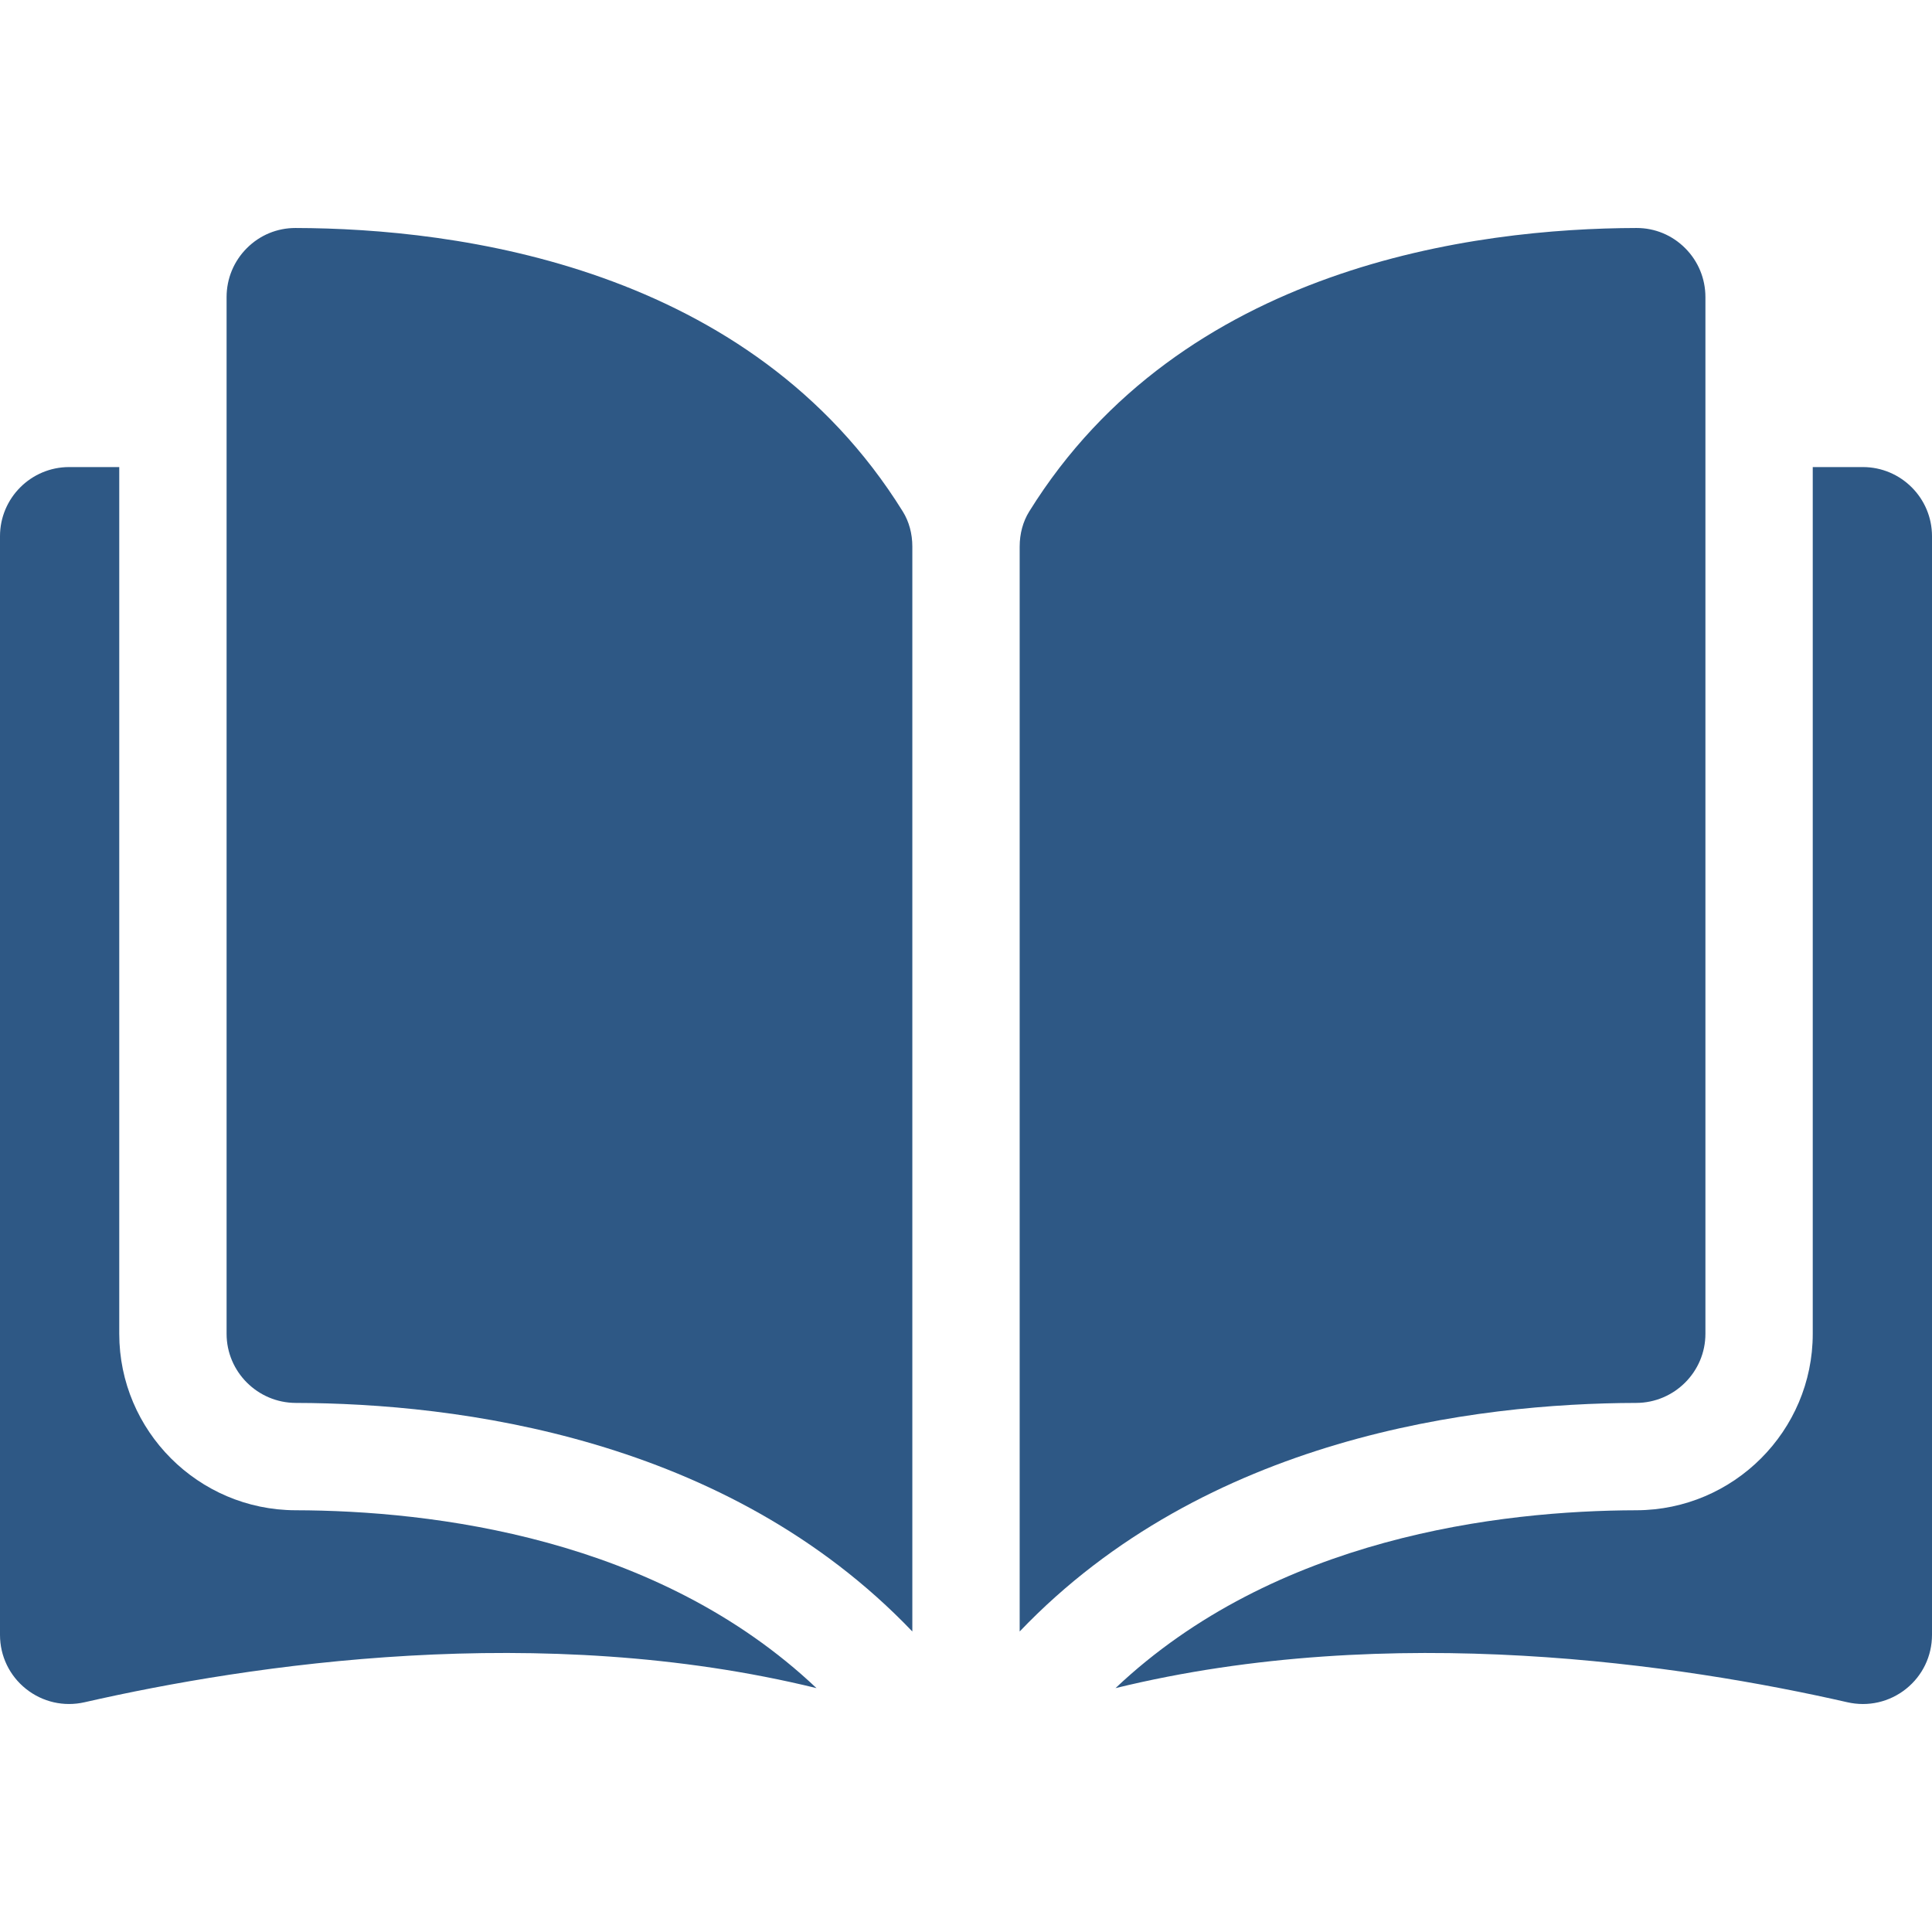
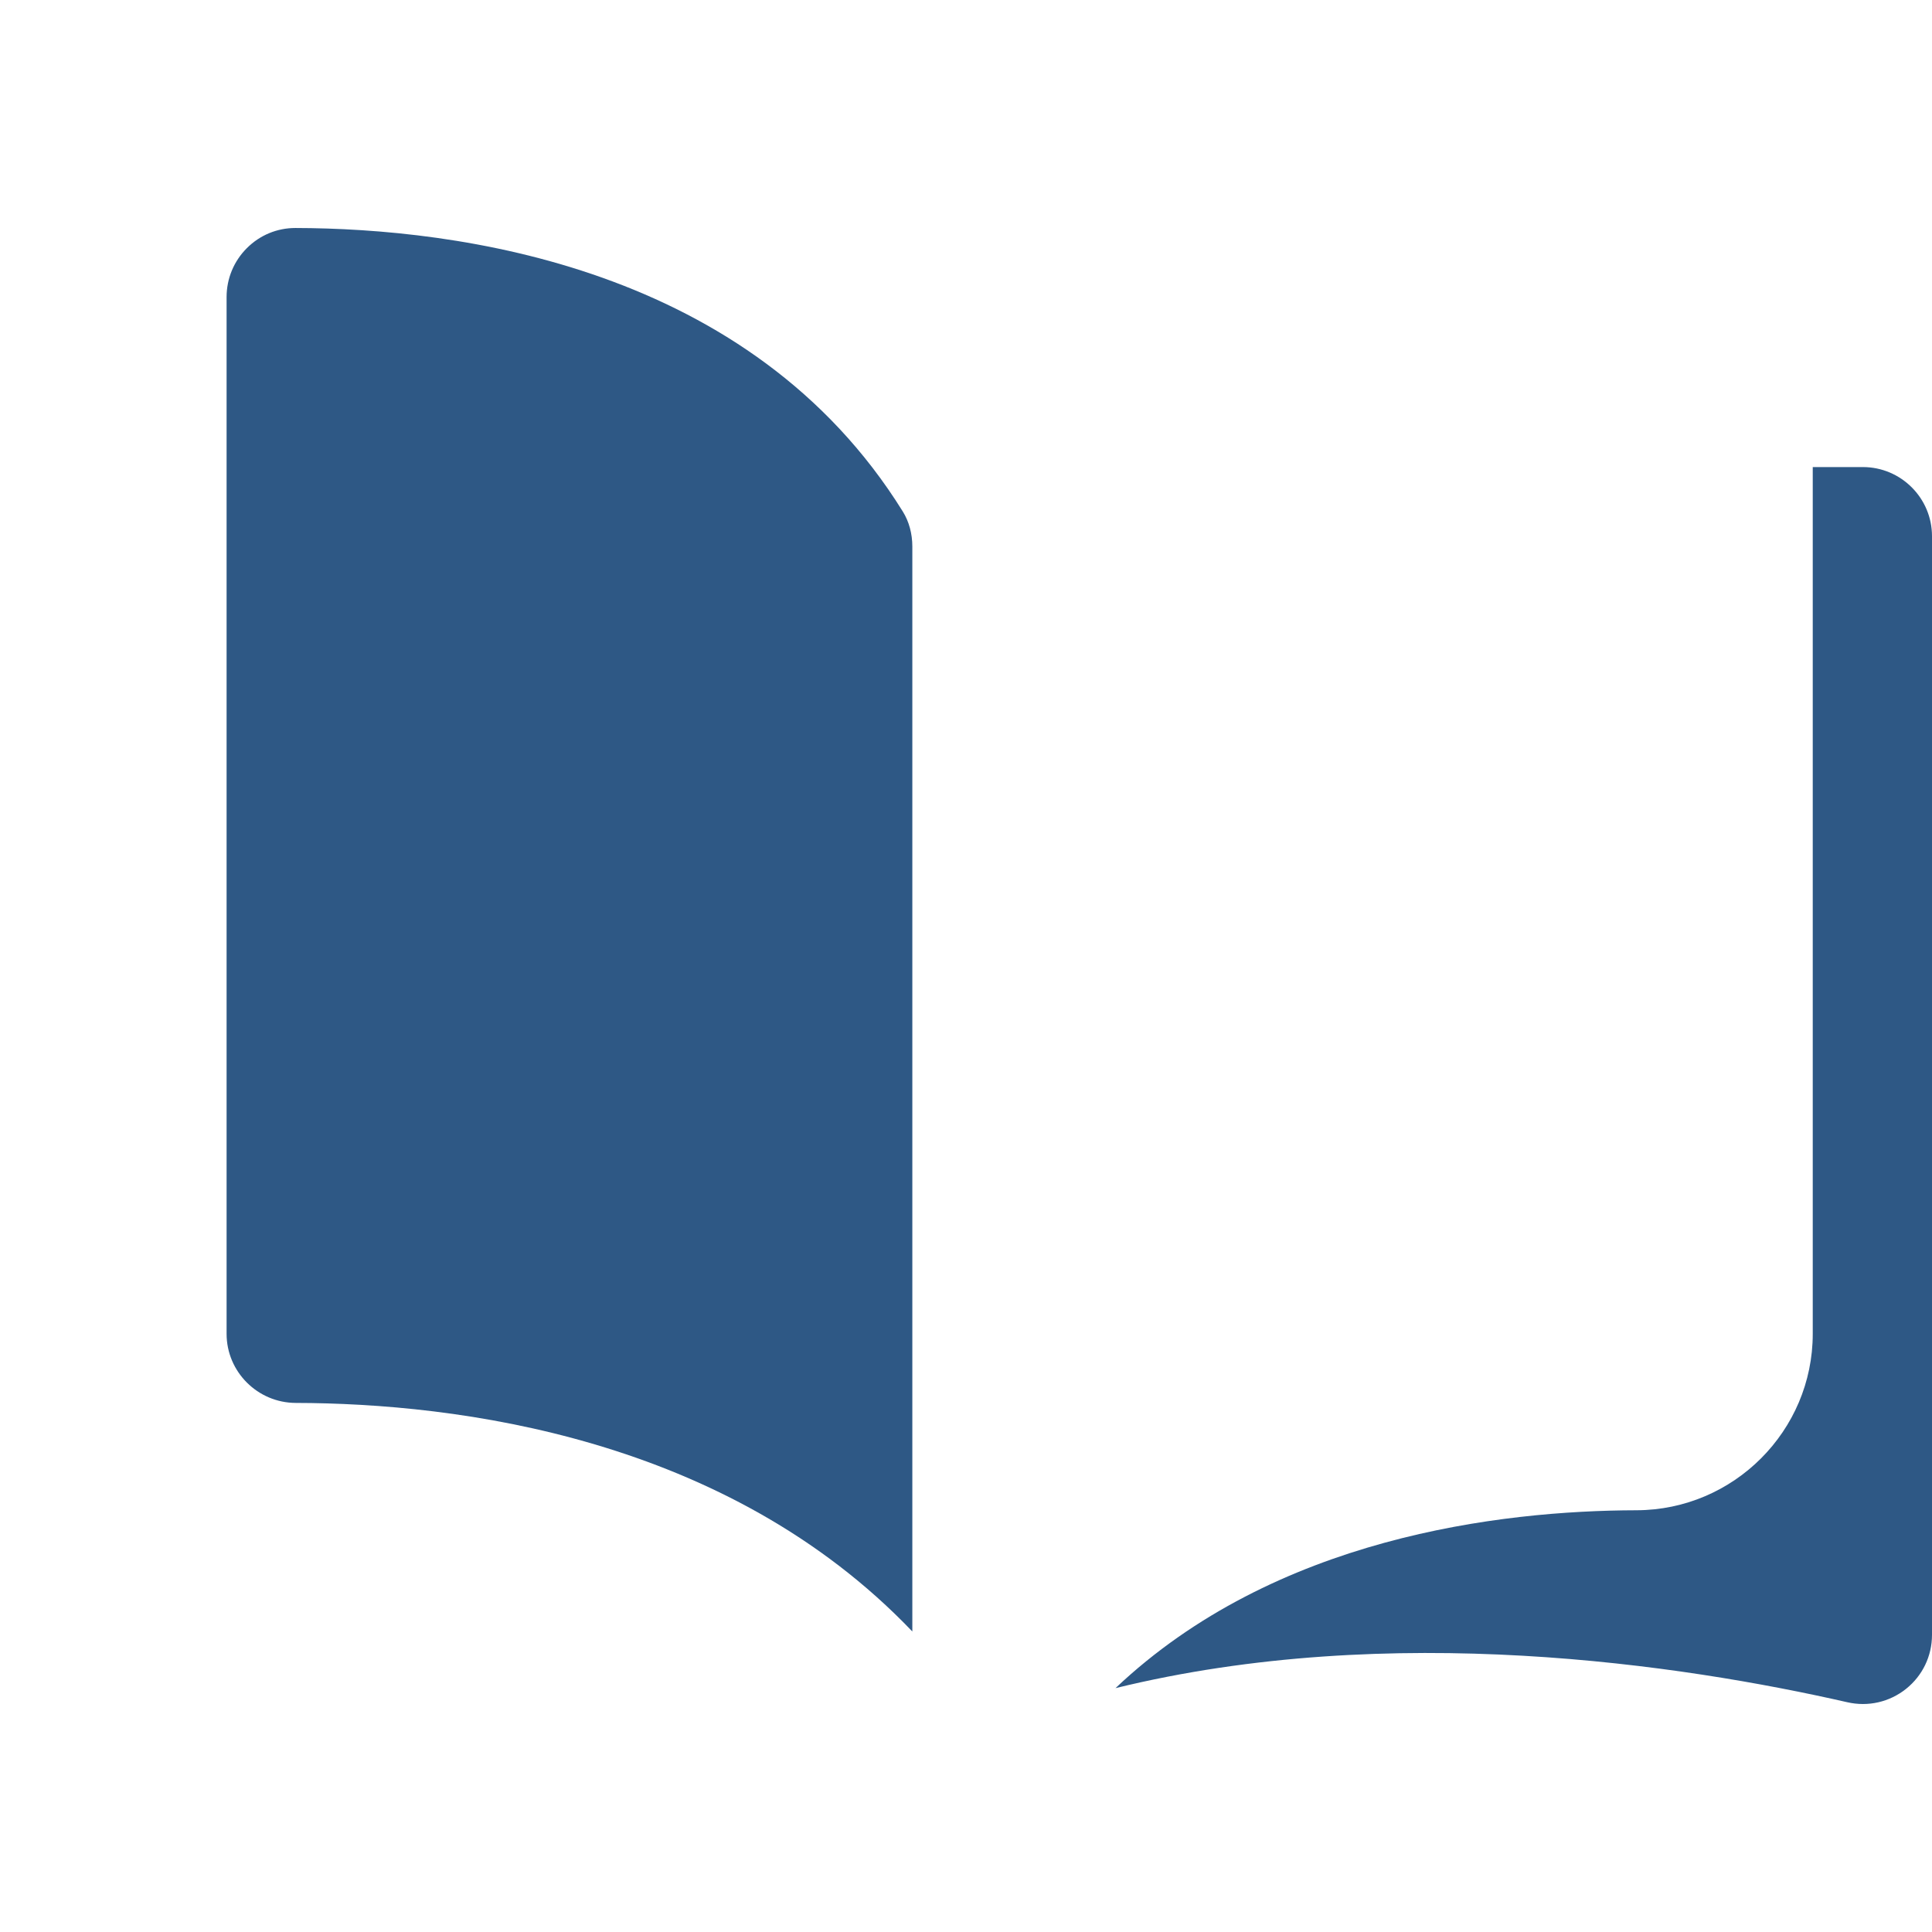
<svg xmlns="http://www.w3.org/2000/svg" version="1.1" id="Layer_1" x="0px" y="0px" width="512px" height="512px" viewBox="0 0 512 512" enable-background="new 0 0 512 512" xml:space="preserve">
  <g>
    <g>
      <g>
        <path fill="#2E5885" d="M78.321,60.421c-0.014,0-0.029,0-0.043,0c-4.843,0-9.397,1.888-12.836,5.318     c-3.477,3.468-5.393,8.087-5.393,13.003v274.731c0,10.074,8.229,18.291,18.344,18.316c42.646,0.102,114.095,8.99,163.386,60.571     V144.848c0-3.415-0.873-6.623-2.519-9.278C198.805,70.42,121.063,60.521,78.321,60.421z" />
-         <path fill="#2E5885" d="M451.953,353.475V78.741c0-4.917-1.916-9.535-5.393-13.003c-3.439-3.431-7.997-5.318-12.835-5.318     c-0.016,0-0.031,0-0.045,0c-42.74,0.102-120.482,10-160.938,75.15c-1.646,2.655-2.518,5.863-2.518,9.278V432.36     c49.29-51.581,120.739-60.47,163.386-60.571C443.725,371.764,451.953,363.547,451.953,353.475z" />
        <path fill="#2E5885" d="M493.682,123.778h-13.284v229.696c0,25.723-20.958,46.697-46.72,46.761     c-36.173,0.087-95.817,7.159-138.059,47.139c73.057-17.888,150.07-6.26,193.961,3.742c5.48,1.248,11.144-0.041,15.534-3.541     c4.376-3.49,6.886-8.709,6.886-14.31V142.097C512.002,131.997,503.782,123.778,493.682,123.778z" />
-         <path fill="#2E5885" d="M31.603,353.475V123.778H18.318C8.22,123.778,0,131.997,0,142.097v291.164     c0,5.603,2.51,10.819,6.885,14.31c4.387,3.498,10.045,4.793,15.534,3.541c43.891-10.004,120.907-21.63,193.959-3.742     c-42.239-39.979-101.883-47.049-138.056-47.136C52.562,400.172,31.603,379.197,31.603,353.475z" />
      </g>
    </g>
  </g>
</svg>